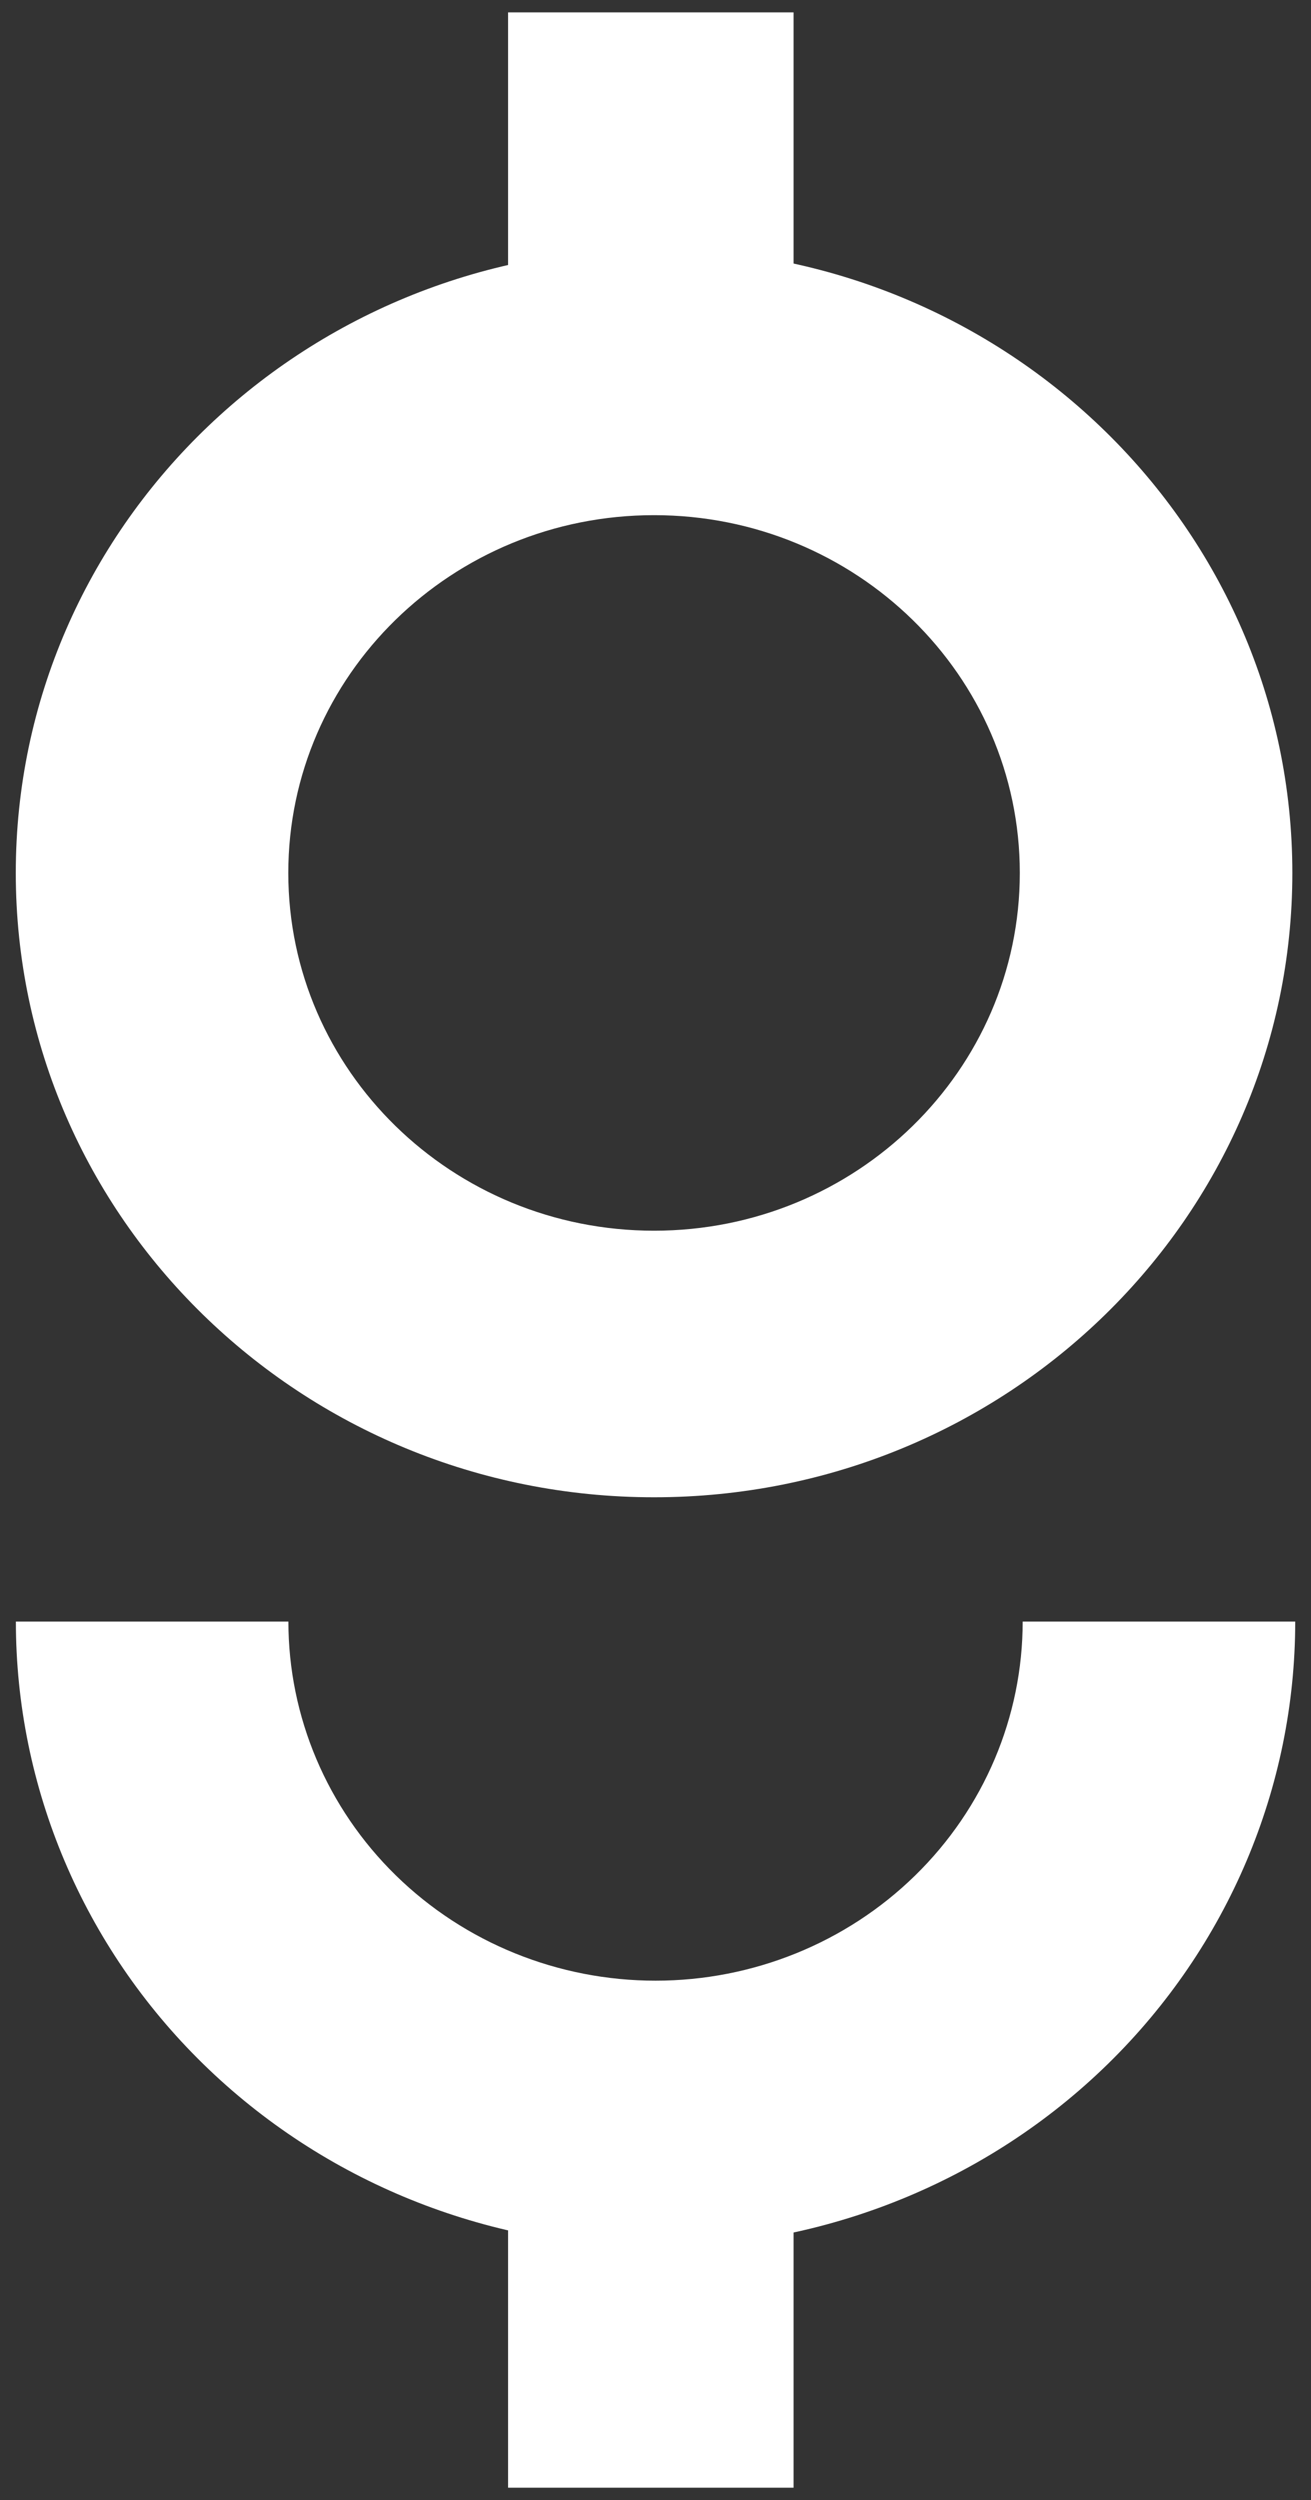
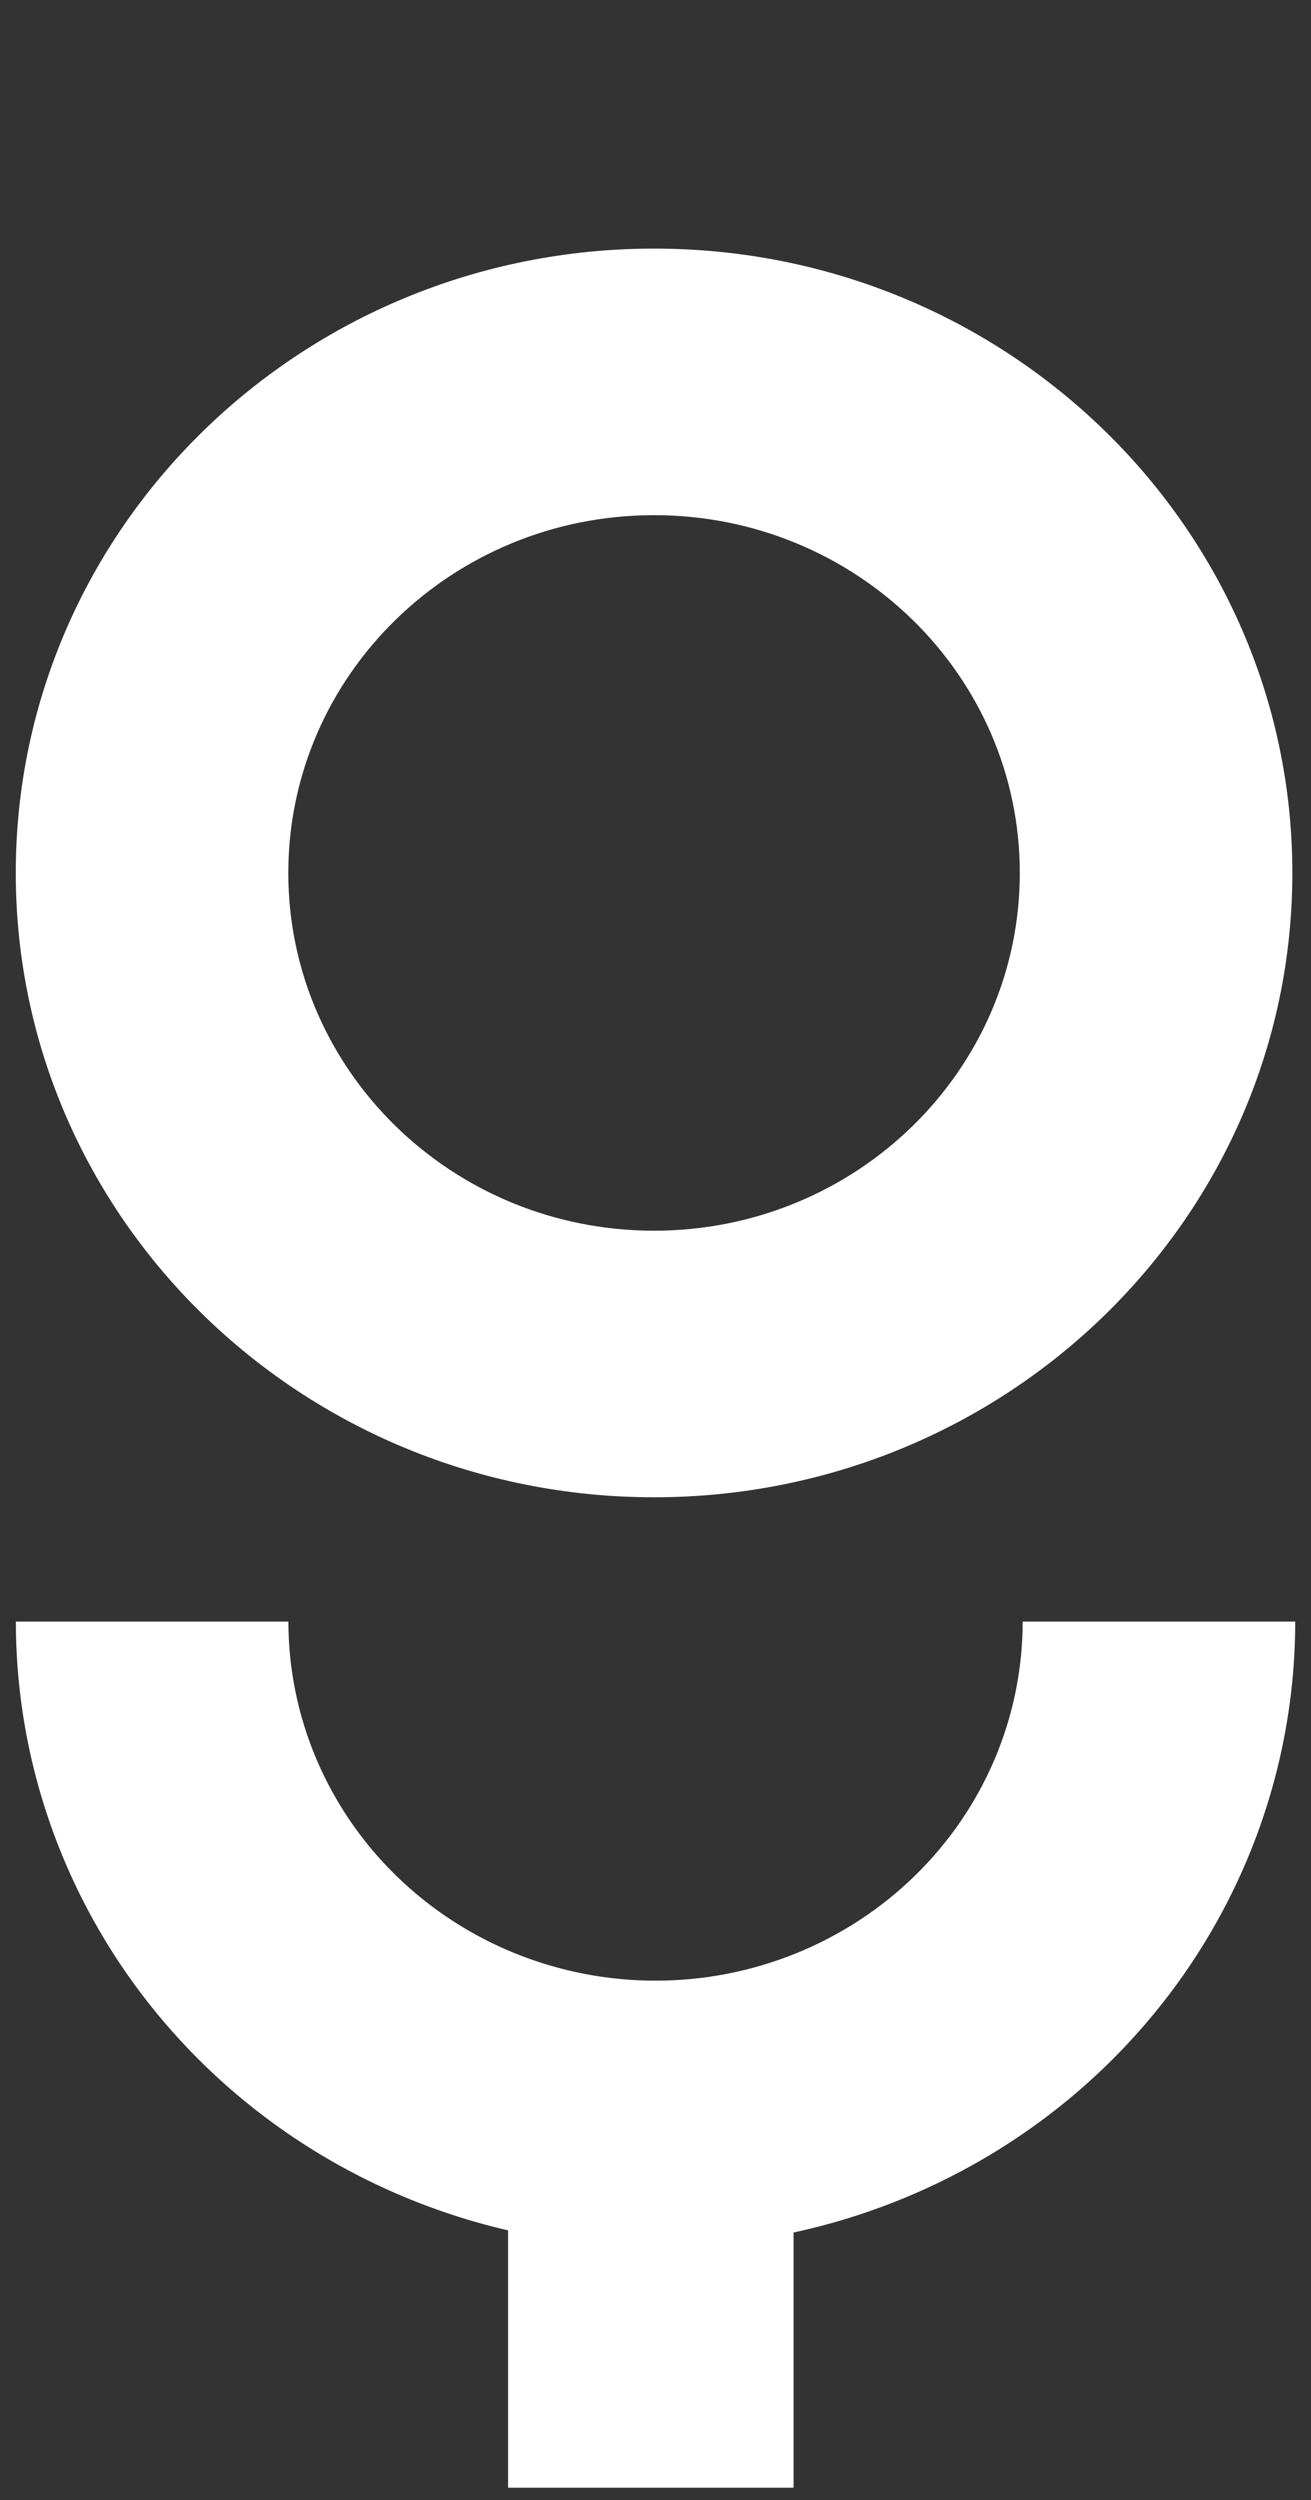
<svg xmlns="http://www.w3.org/2000/svg" width="53" height="101" viewBox="0 0 53 101" fill="none">
  <rect x="0" y="0" width="53" height="101" fill="#333333" stroke="none" />
  <path fill-rule="evenodd" clip-rule="evenodd" d="M26.442 49.719C34.608 49.719 41.228 43.248 41.228 35.266C41.228 27.283 34.608 20.812 26.442 20.812C18.275 20.812 11.655 27.283 11.655 35.266C11.655 43.248 18.275 49.719 26.442 49.719ZM26.442 60.488C40.693 60.488 52.246 49.196 52.246 35.266C52.246 21.336 40.693 10.043 26.442 10.043C12.191 10.043 0.638 21.336 0.638 35.266C0.638 49.196 12.191 60.488 26.442 60.488Z" fill="white" />
  <path fill-rule="evenodd" clip-rule="evenodd" d="M26.502 80.017C30.438 80.017 34.214 78.488 36.997 75.767C39.781 73.047 41.344 69.356 41.344 65.509H52.362C52.362 72.213 49.637 78.642 44.788 83.382C39.938 88.122 33.36 90.786 26.502 90.786C19.643 90.786 13.066 88.122 8.216 83.382C3.366 78.642 0.642 72.212 0.642 65.509H11.659C11.659 69.356 13.223 73.047 16.006 75.767C18.79 78.488 22.565 80.017 26.502 80.017Z" fill="white" />
-   <path d="M20.54 0.5H32.082V12.808H20.54V0.5Z" fill="white" />
-   <path d="M20.54 87.68H32.082V100.5H20.54V87.68Z" fill="white" />
+   <path d="M20.54 87.68H32.082V100.5H20.54V87.68" fill="white" />
</svg>